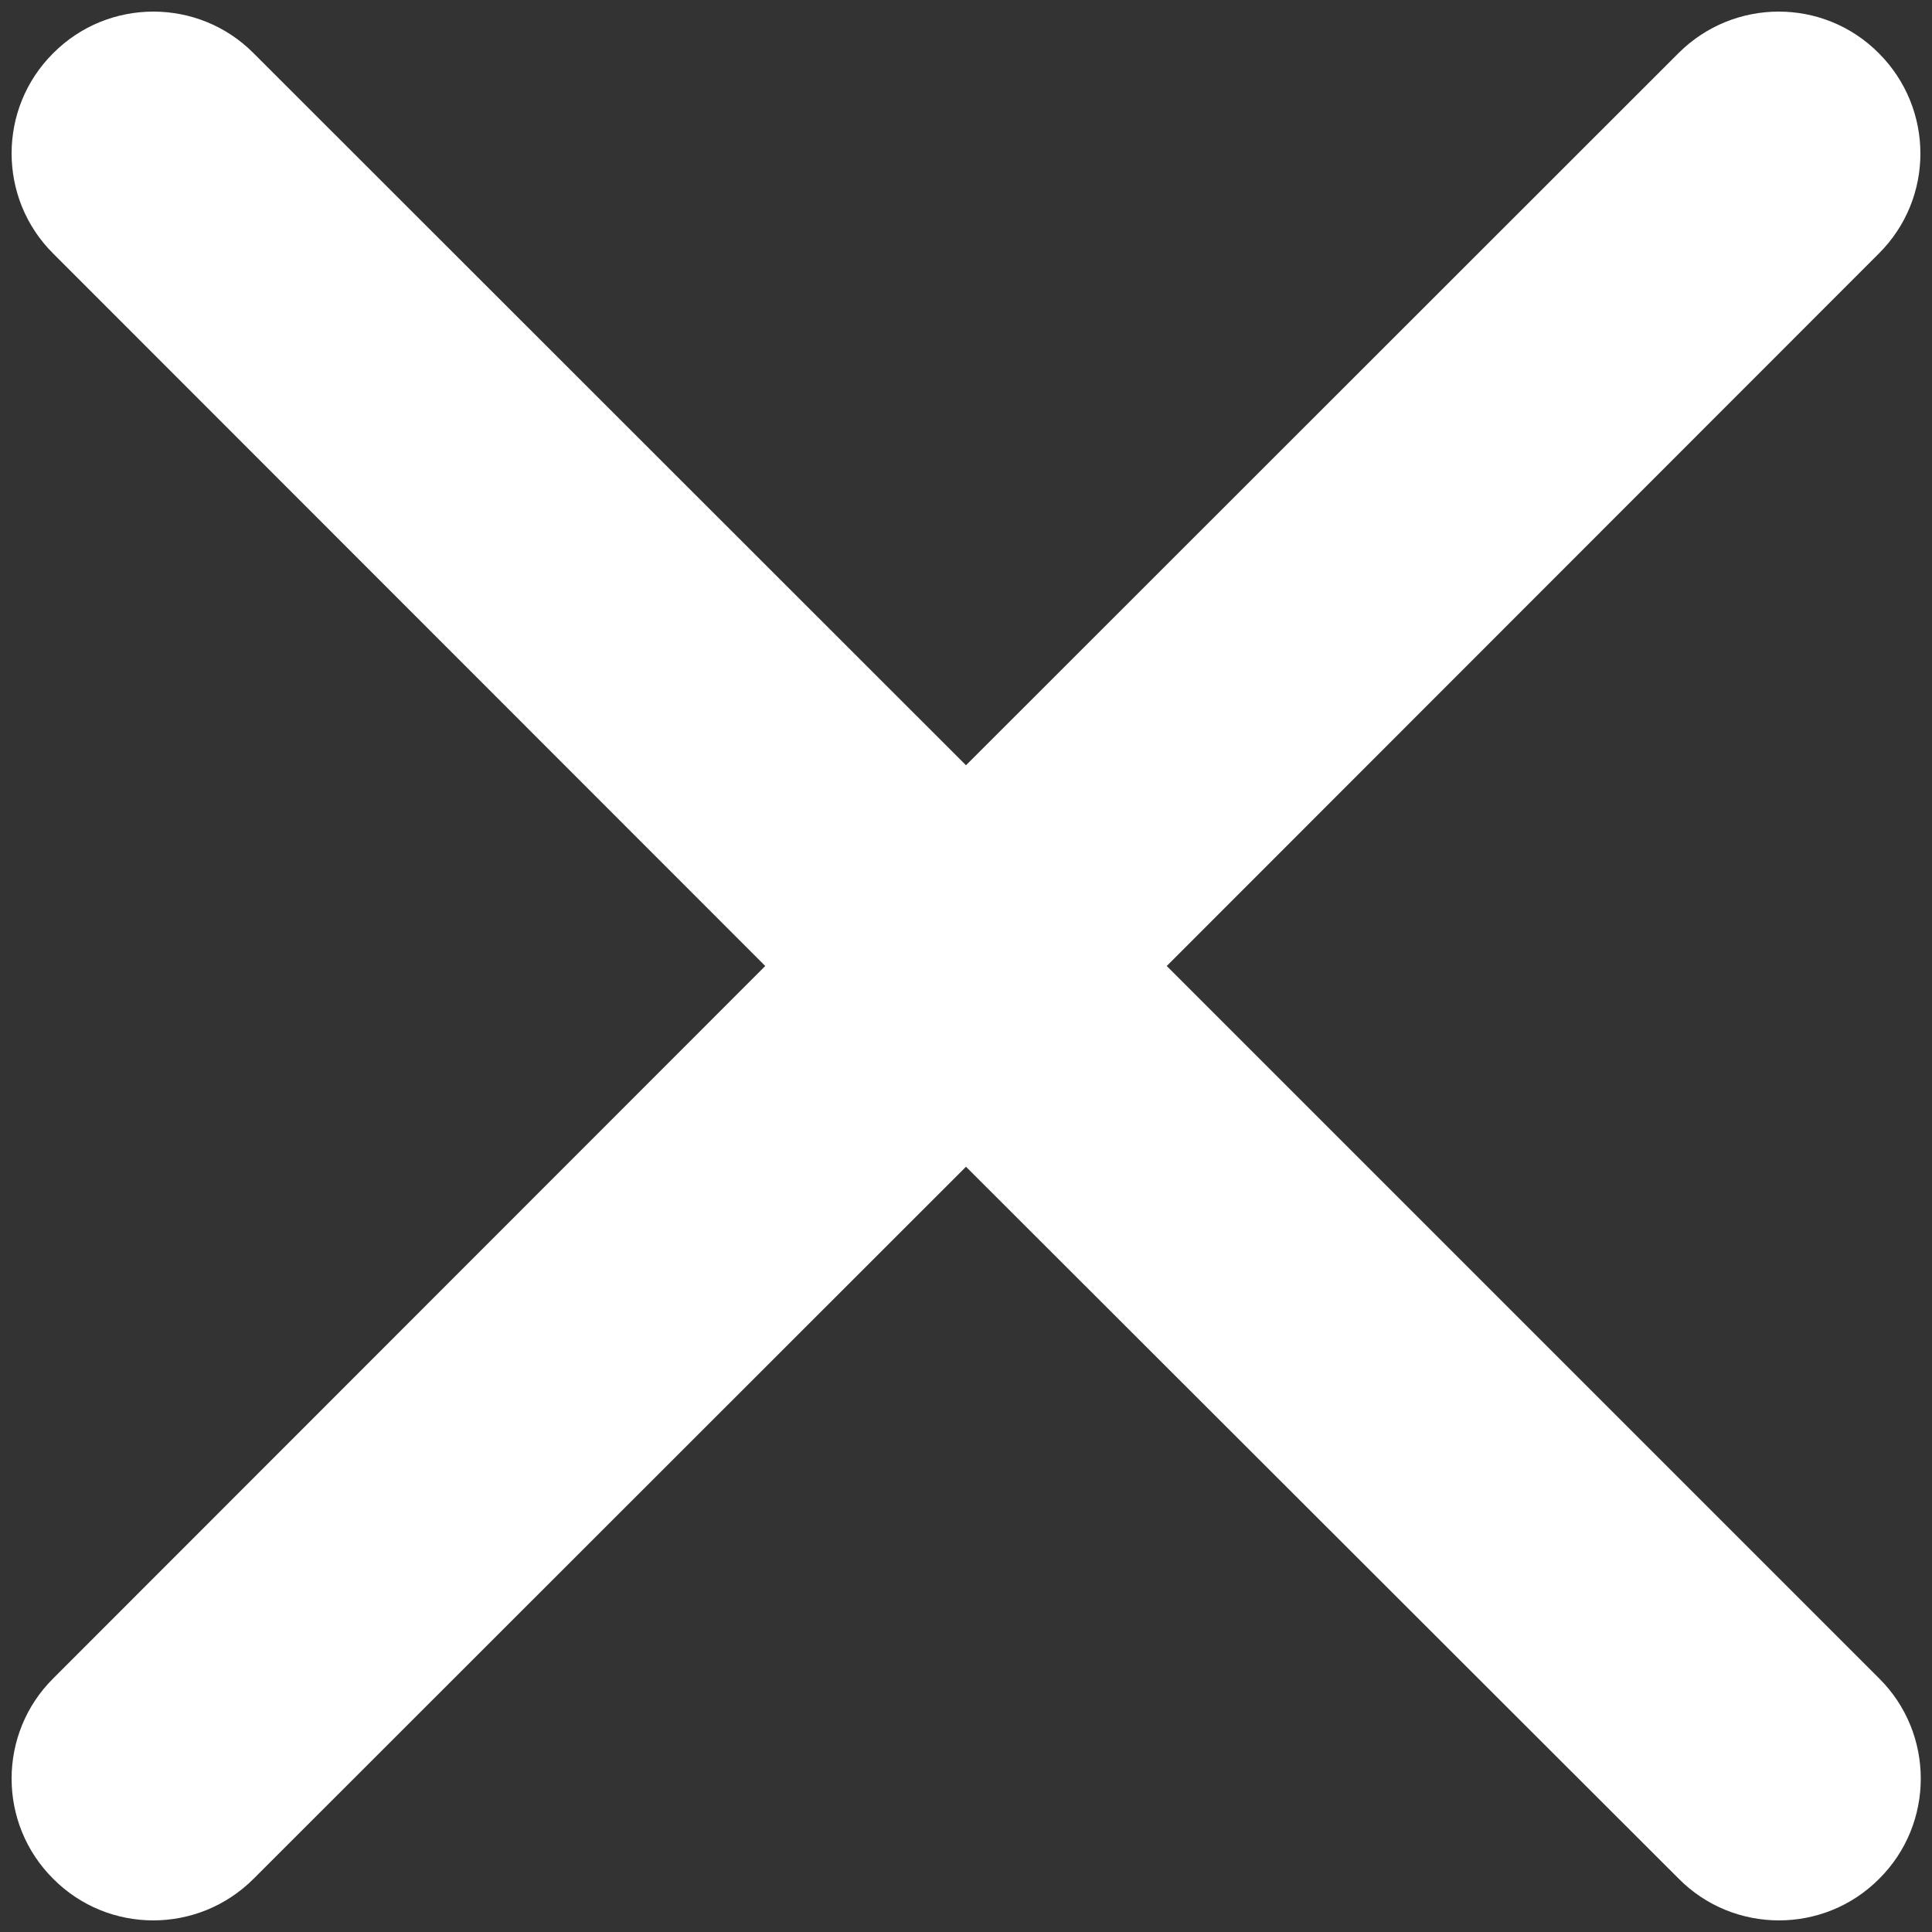
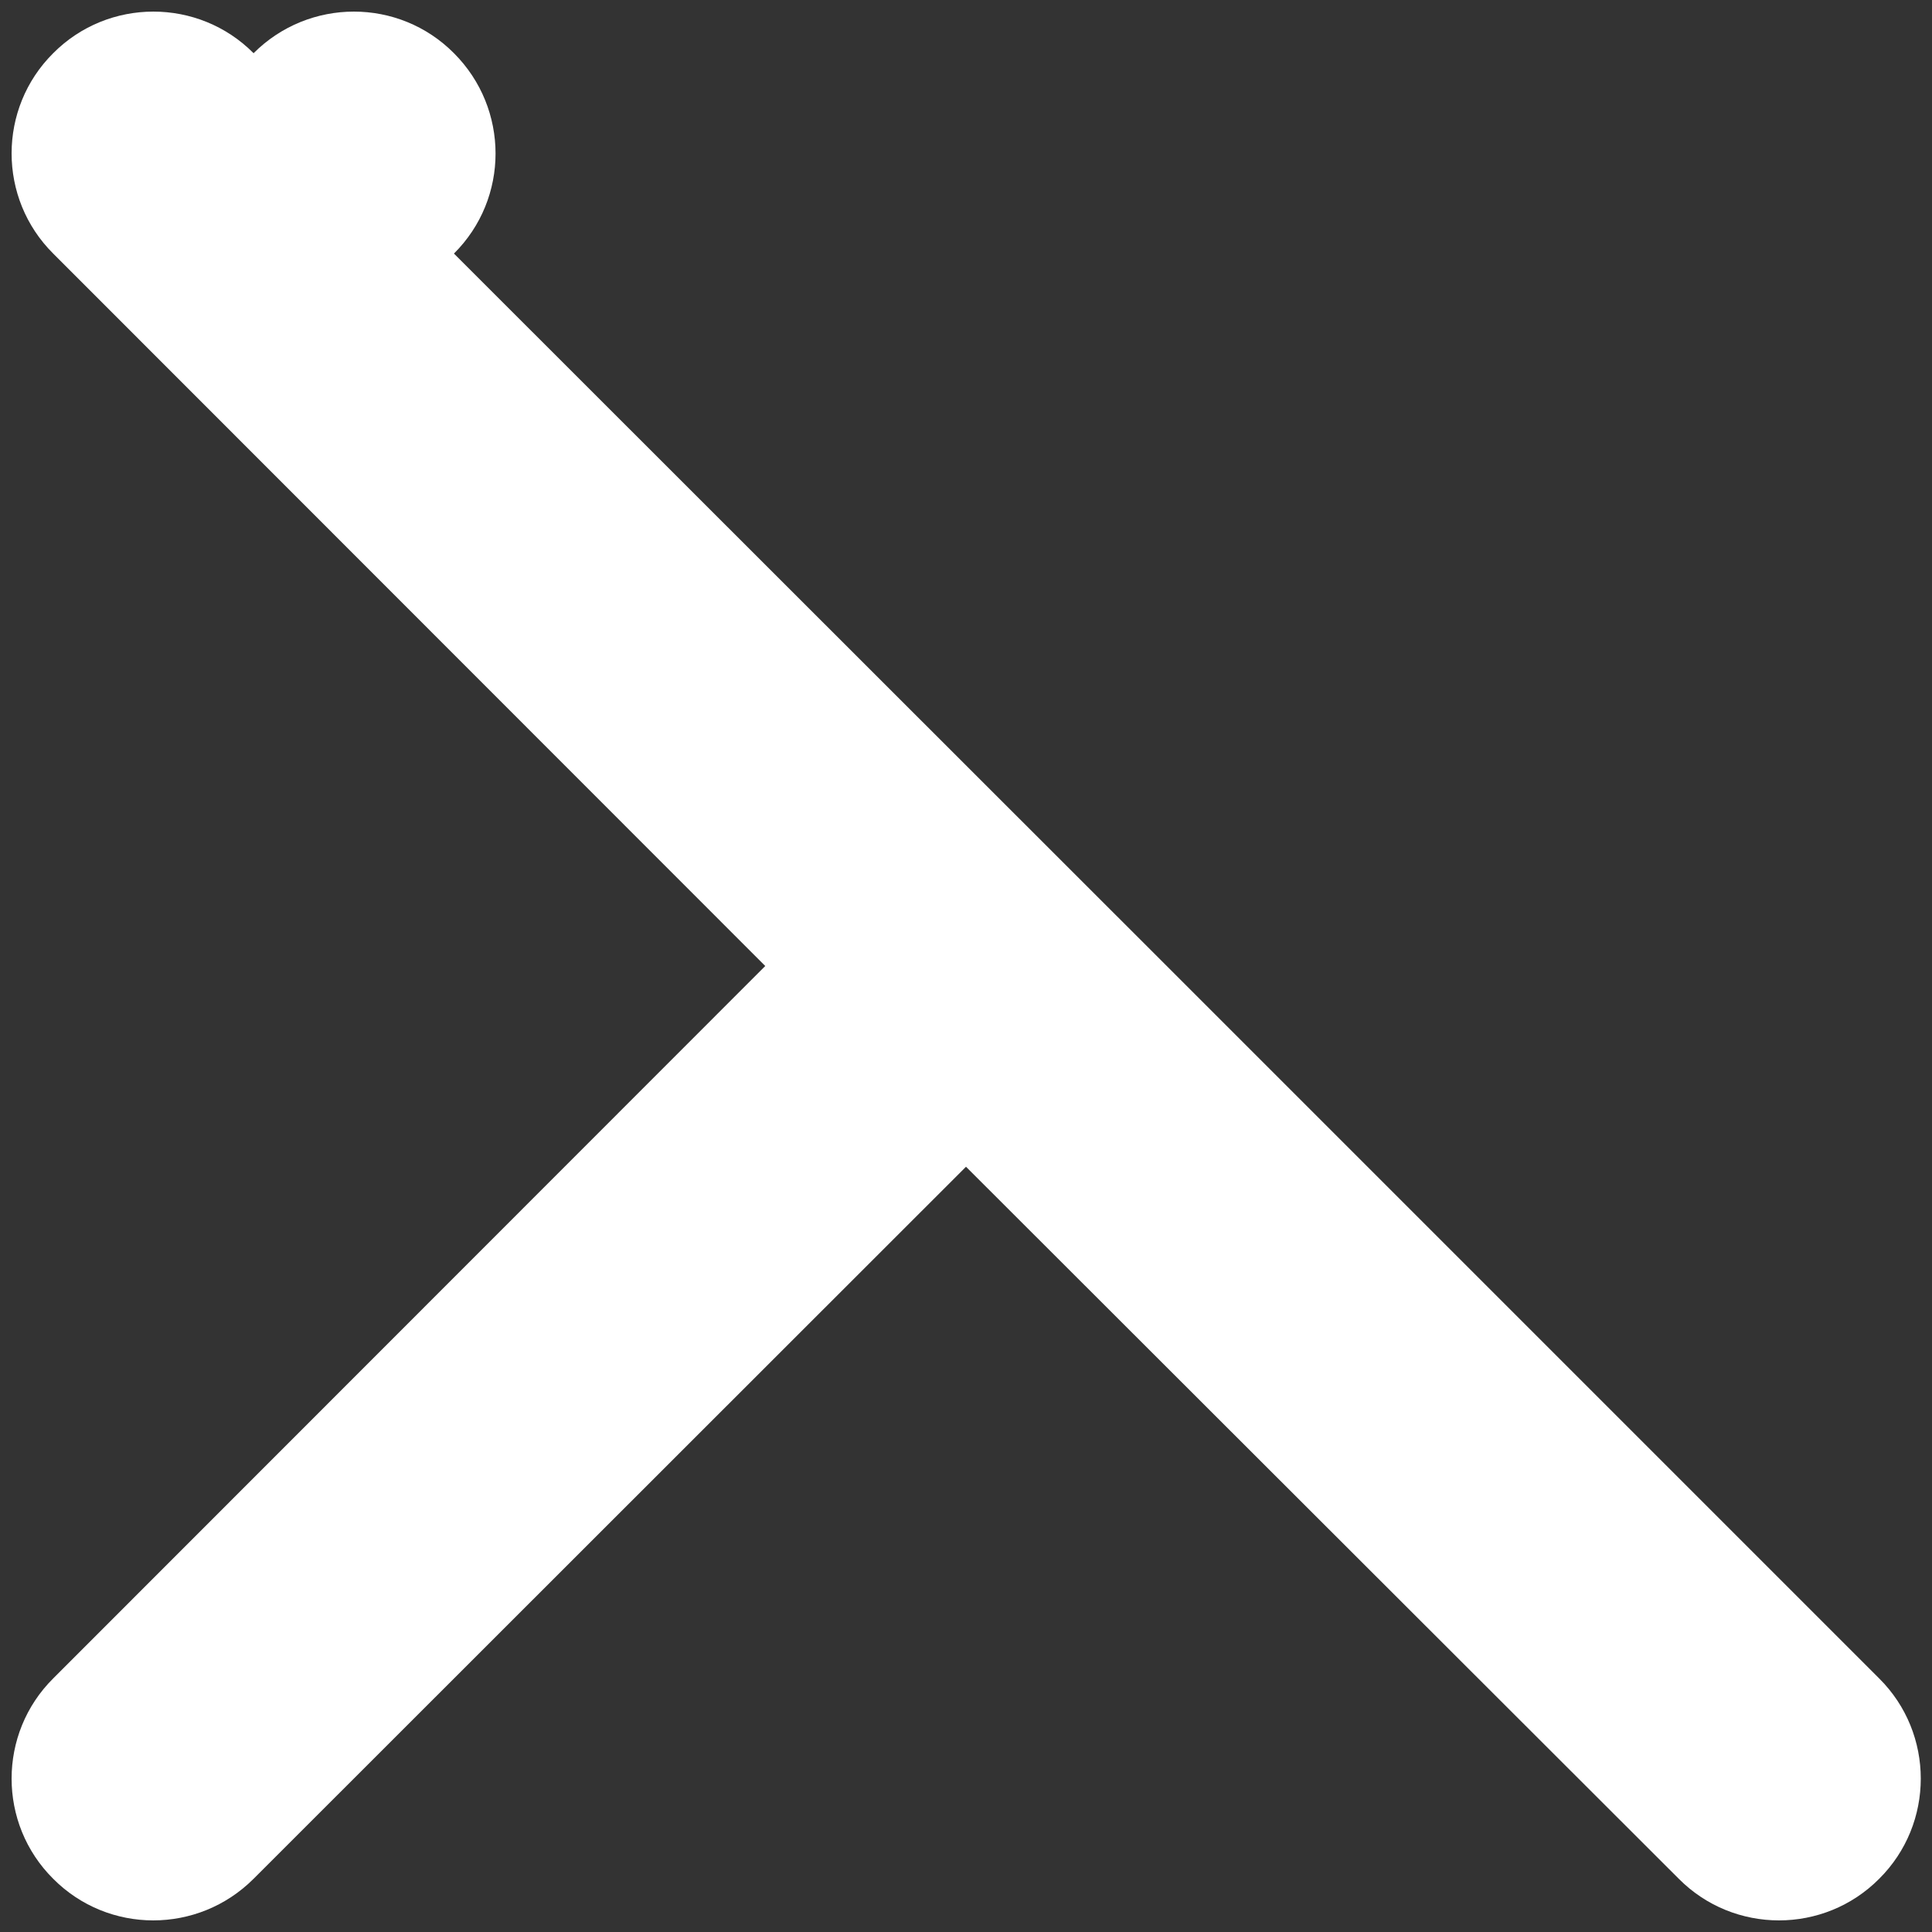
<svg xmlns="http://www.w3.org/2000/svg" t="1499823108621" class="icon" style="" viewBox="0 0 1024 1024" version="1.1" p-id="2380" width="32" height="32">
  <rect x="0" y="0" width="1024" height="1024" fill="#333333" stroke="none" />
  <defs>
    <style type="text/css" />
  </defs>
-   <path d="M28.2 134.4C-1.2 105.2-1.2 57.4 28.2 28.2 57.4-1.2 105.2-1.2 134.4 28.2L512 405.6 889.6 28.2c29.4-29.4 77-29.4 106.2 0 29.4 29.4 29.4 77 0 106.2L618.4 512 996 889.6c29.4 29.2 29.4 77 0 106.2-29.2 29.4-77 29.4-106.2 0L512 618.4 134.4 995.8c-29.4 29.4-77 29.4-106.2 0-29.4-29.2-29.4-77 0-106.2L405.6 512 28.2 134.4z" fill="#ffffff" p-id="2381" />
+   <path d="M28.2 134.4C-1.2 105.2-1.2 57.4 28.2 28.2 57.4-1.2 105.2-1.2 134.4 28.2c29.4-29.4 77-29.4 106.2 0 29.4 29.4 29.4 77 0 106.2L618.4 512 996 889.6c29.4 29.2 29.4 77 0 106.2-29.2 29.4-77 29.4-106.2 0L512 618.4 134.4 995.8c-29.4 29.4-77 29.4-106.2 0-29.4-29.2-29.4-77 0-106.2L405.6 512 28.2 134.4z" fill="#ffffff" p-id="2381" />
</svg>